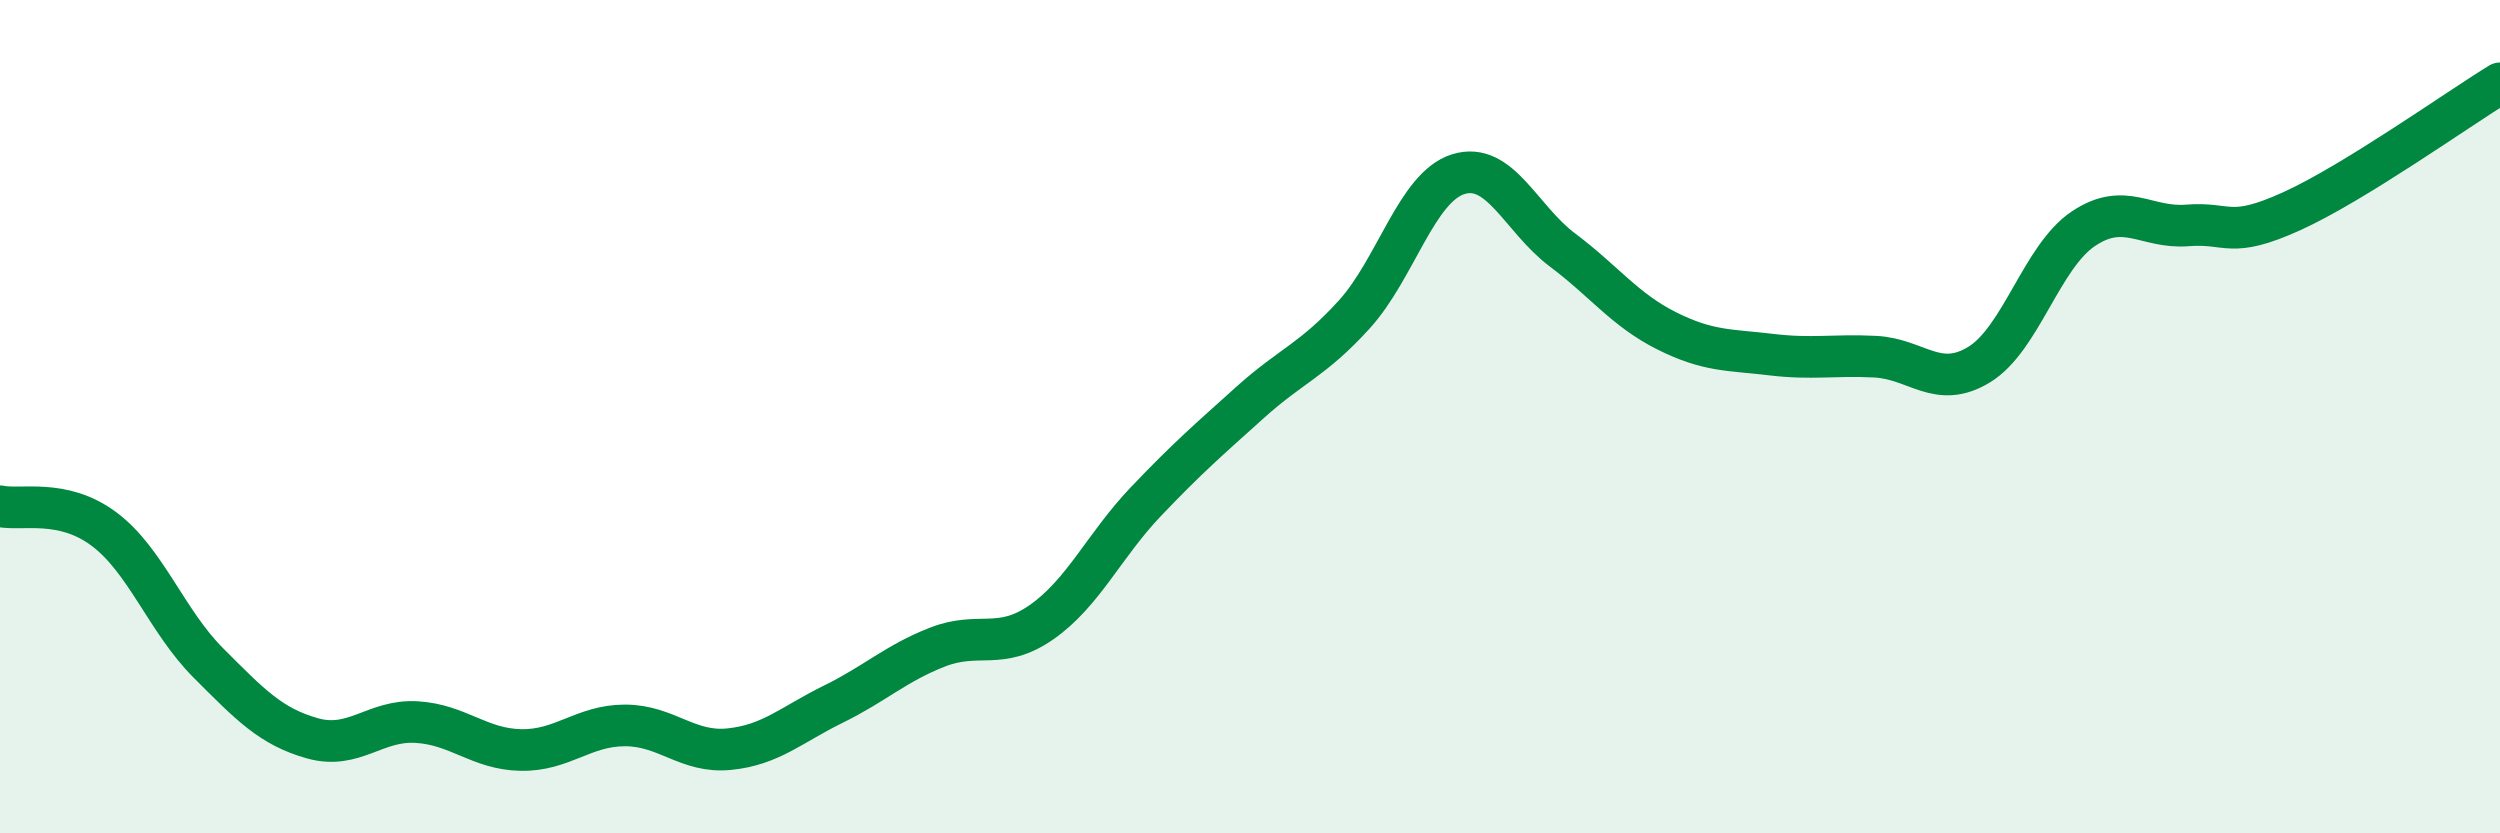
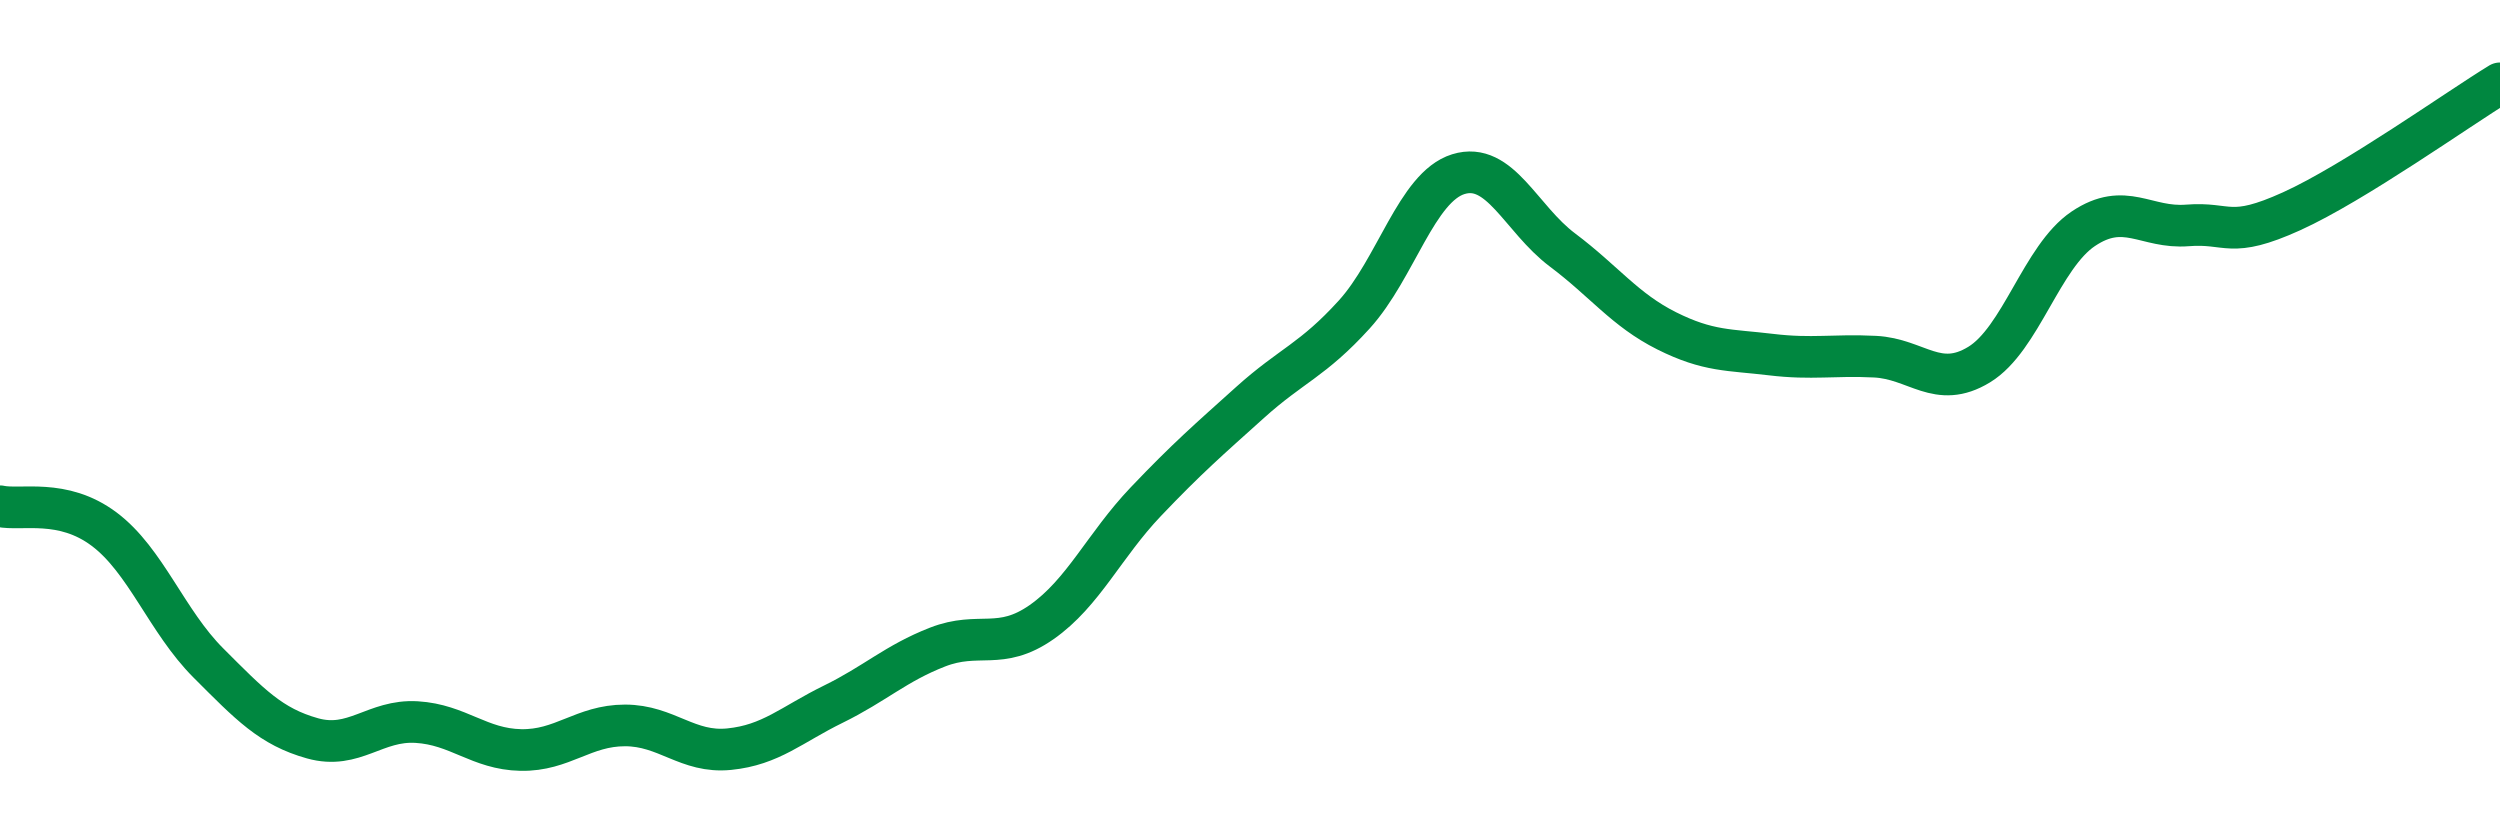
<svg xmlns="http://www.w3.org/2000/svg" width="60" height="20" viewBox="0 0 60 20">
-   <path d="M 0,12.15 C 0.5,12.26 1.5,11.95 2.5,12.7 C 3.5,13.45 4,14.91 5,15.91 C 6,16.91 6.5,17.44 7.5,17.72 C 8.5,18 9,17.27 10,17.33 C 11,17.39 11.5,17.98 12.5,18 C 13.5,18.02 14,17.41 15,17.41 C 16,17.41 16.5,18.08 17.5,17.98 C 18.5,17.88 19,17.39 20,16.9 C 21,16.41 21.5,15.92 22.5,15.53 C 23.5,15.14 24,15.63 25,14.93 C 26,14.23 26.5,13.09 27.5,12.04 C 28.5,10.99 29,10.56 30,9.66 C 31,8.76 31.5,8.65 32.5,7.55 C 33.5,6.45 34,4.49 35,4.18 C 36,3.87 36.5,5.25 37.5,6 C 38.5,6.75 39,7.44 40,7.94 C 41,8.44 41.5,8.39 42.5,8.51 C 43.5,8.63 44,8.51 45,8.56 C 46,8.61 46.5,9.36 47.5,8.75 C 48.5,8.14 49,6.16 50,5.49 C 51,4.82 51.5,5.49 52.5,5.41 C 53.5,5.33 53.5,5.75 55,5.07 C 56.5,4.39 59,2.61 60,2L60 20L0 20Z" fill="#008740" opacity="0.1" stroke-linecap="round" stroke-linejoin="round" />
  <path d="M 0,12.15 C 0.5,12.26 1.5,11.95 2.5,12.7 C 3.5,13.45 4,14.91 5,15.91 C 6,16.91 6.5,17.44 7.5,17.72 C 8.5,18 9,17.27 10,17.33 C 11,17.39 11.5,17.98 12.5,18 C 13.5,18.02 14,17.41 15,17.41 C 16,17.41 16.5,18.08 17.5,17.98 C 18.5,17.88 19,17.39 20,16.9 C 21,16.41 21.5,15.92 22.5,15.53 C 23.5,15.14 24,15.63 25,14.93 C 26,14.23 26.5,13.09 27.5,12.04 C 28.5,10.99 29,10.56 30,9.66 C 31,8.76 31.5,8.65 32.5,7.55 C 33.5,6.45 34,4.49 35,4.18 C 36,3.87 36.5,5.25 37.5,6 C 38.5,6.75 39,7.44 40,7.94 C 41,8.44 41.5,8.39 42.5,8.51 C 43.5,8.63 44,8.51 45,8.56 C 46,8.61 46.5,9.36 47.5,8.75 C 48.5,8.14 49,6.16 50,5.49 C 51,4.82 51.5,5.49 52.5,5.41 C 53.5,5.33 53.5,5.75 55,5.07 C 56.5,4.39 59,2.61 60,2" stroke="#008740" stroke-width="1" fill="none" stroke-linecap="round" stroke-linejoin="round" />
</svg>